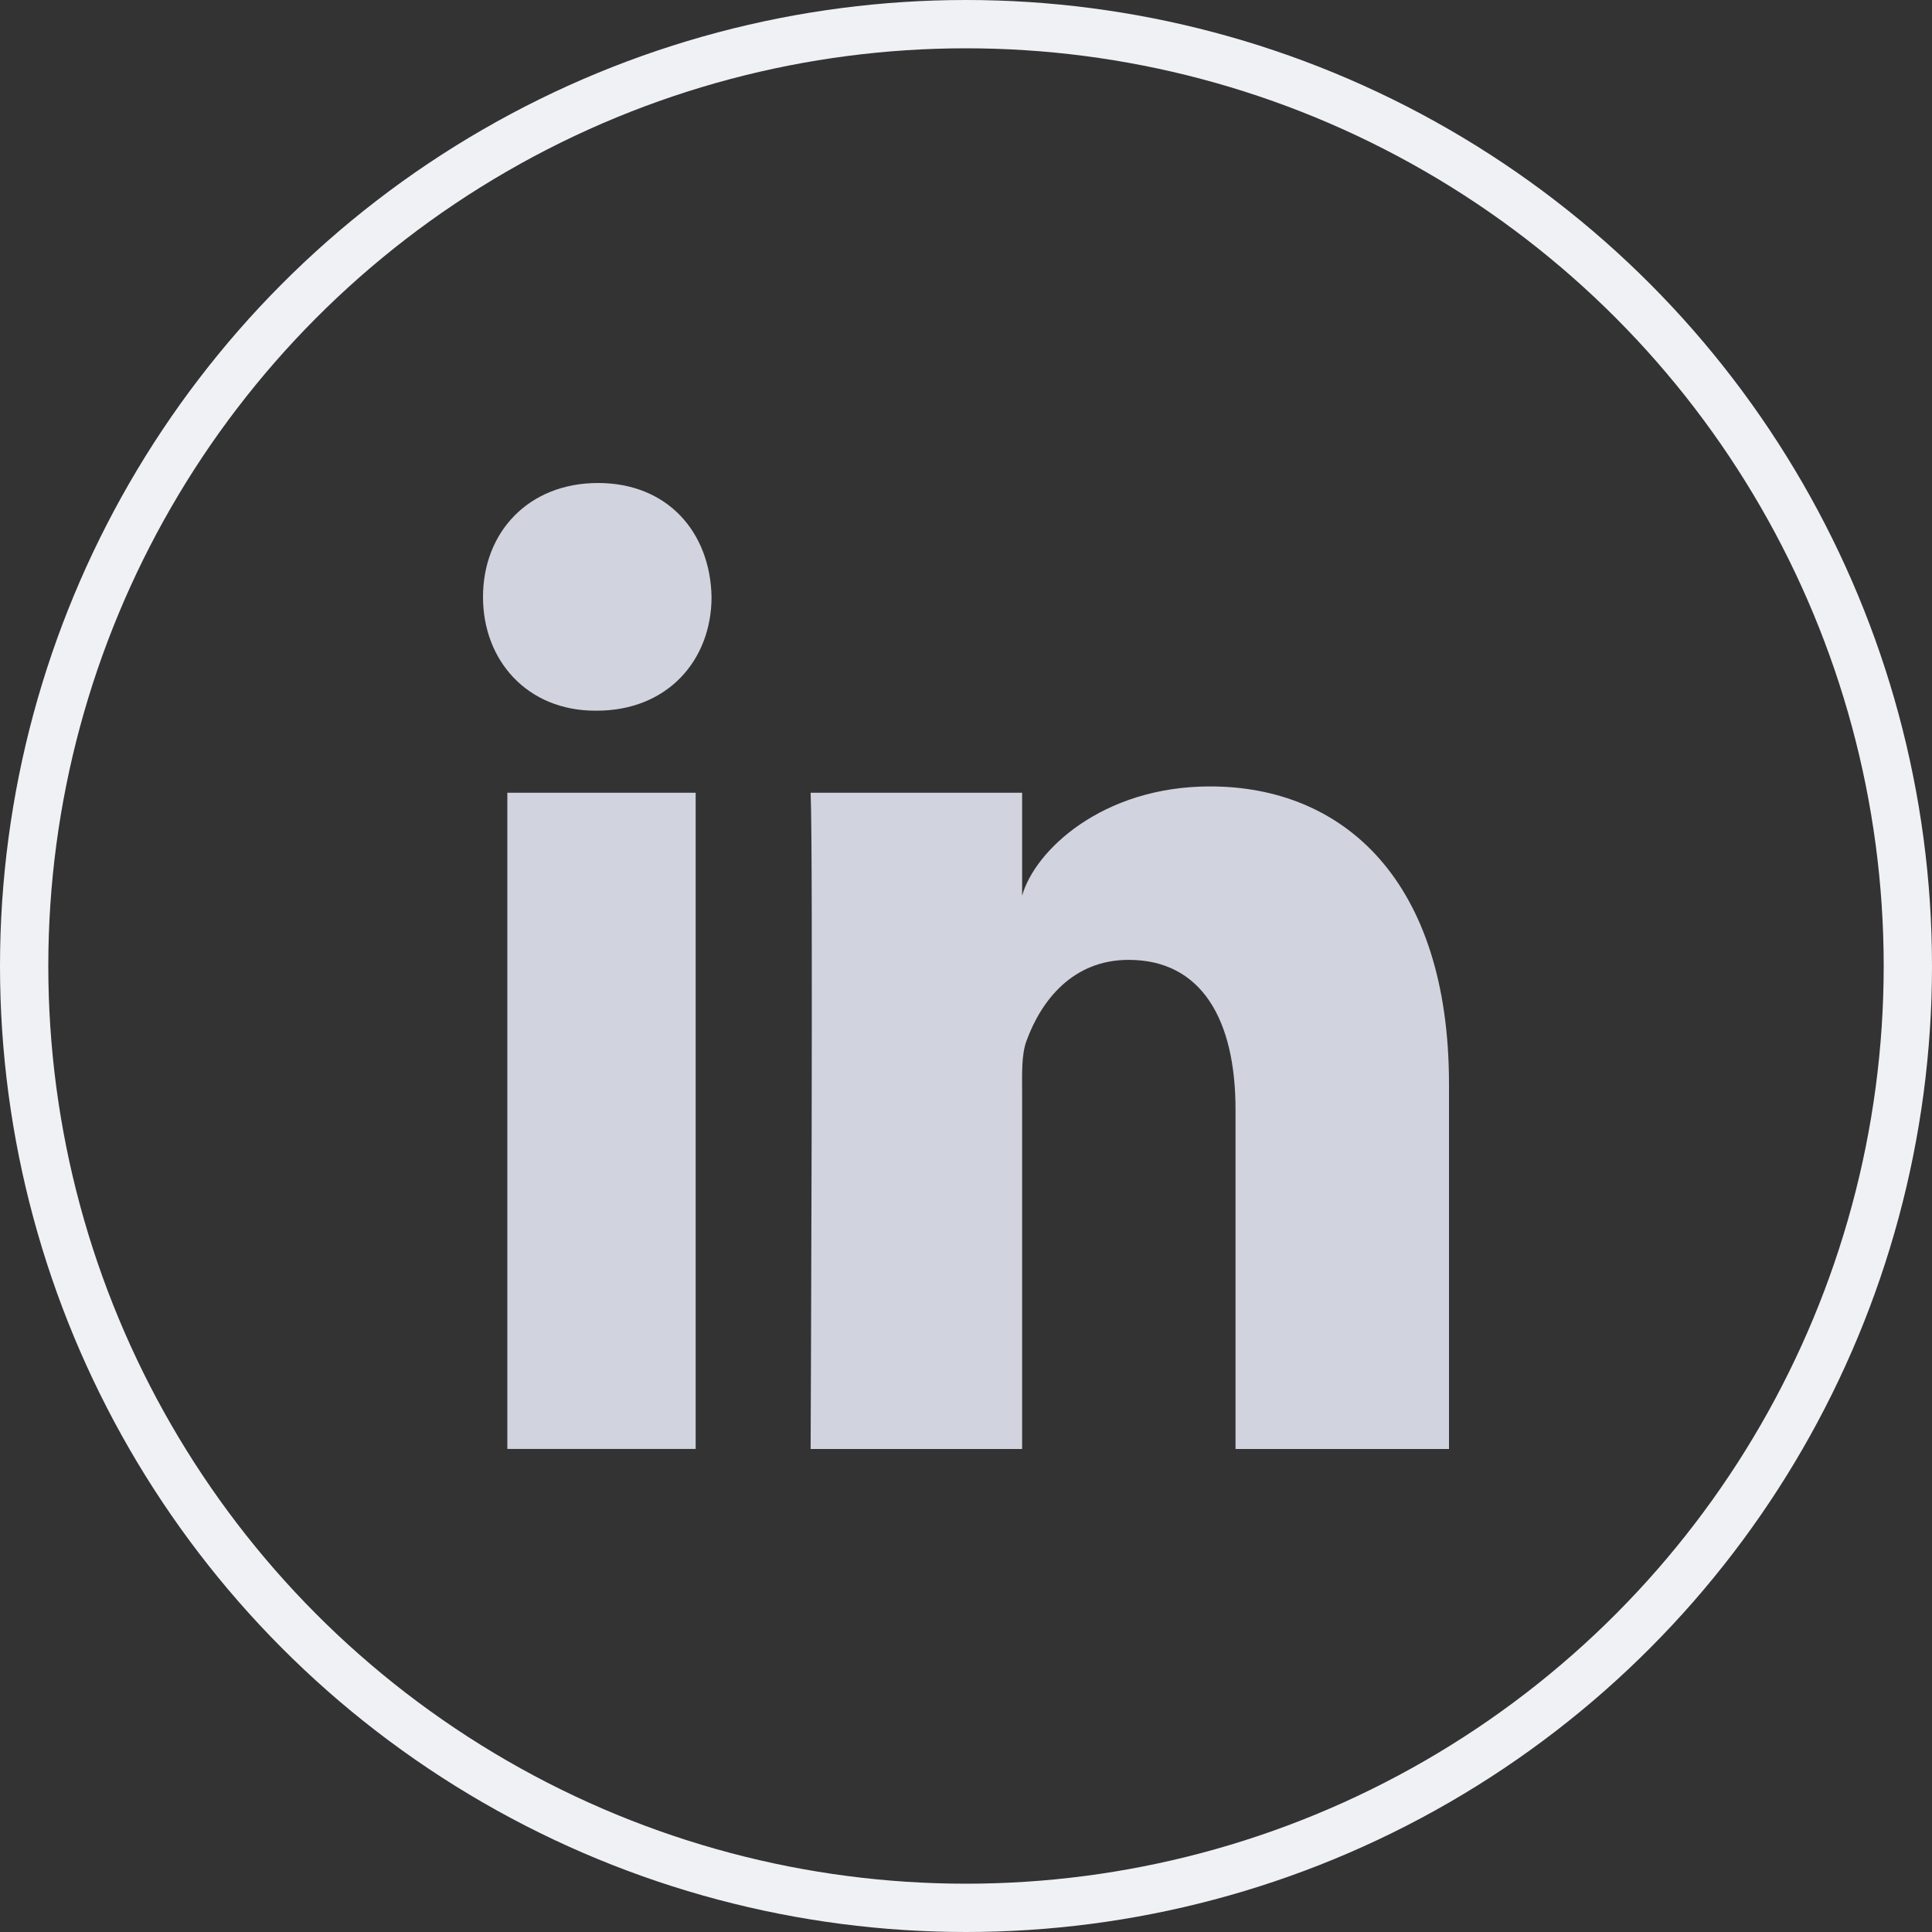
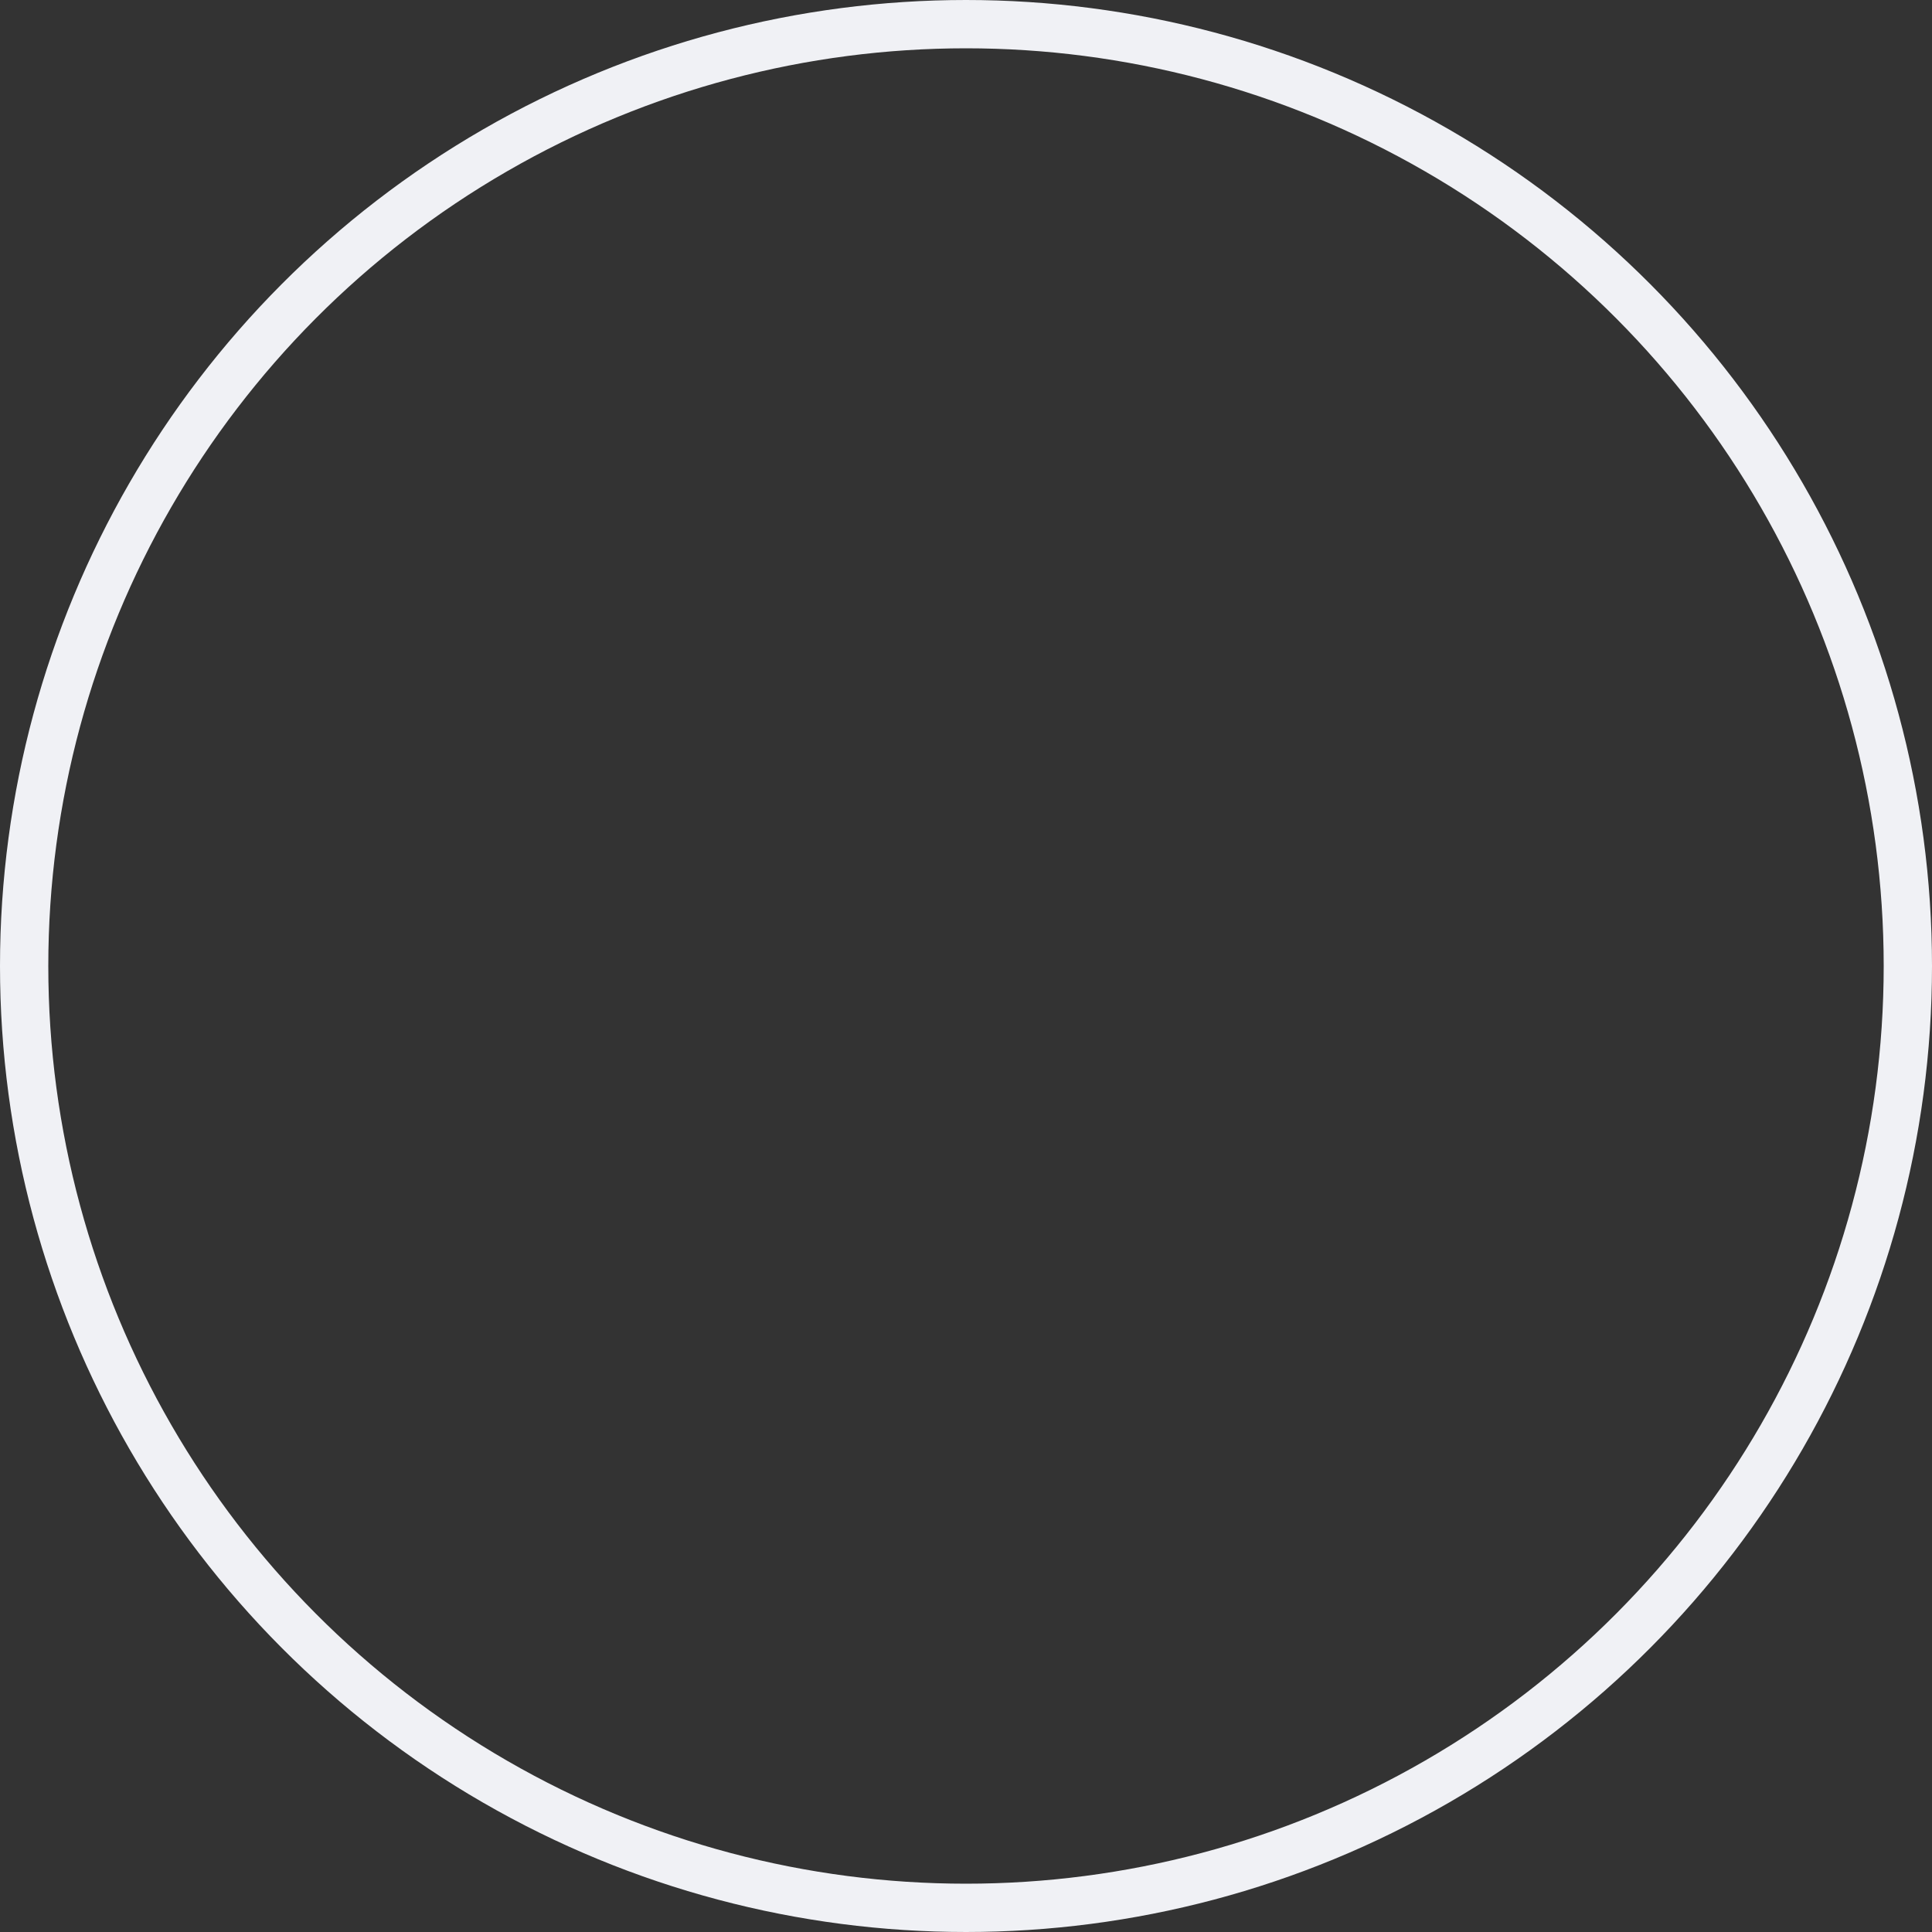
<svg xmlns="http://www.w3.org/2000/svg" width="40px" height="40px" viewBox="0 0 40 40" version="1.1">
  <rect x="0" y="0" width="40" height="40" fill="#333333" stroke="none" />
  <title>Share on LinkedIn</title>
  <g id="Page-1" stroke="none" stroke-width="1" fill="none" fill-rule="evenodd">
    <g id="landing_page" transform="translate(-1157, -3650)">
      <g id="Group-13" transform="translate(0, 3553)">
        <g id="Group-6" transform="translate(1045, 97)">
          <g id="linkedin" transform="translate(112, 0)">
            <circle id="Oval" stroke="#F0F1F5" cx="20" cy="20" r="19.5" />
            <g transform="translate(8, 8)">
-               <rect id="Rectangle" x="0" y="0" width="24" height="24" />
-               <path d="M2.504,8.413 L6.403,8.413 L6.403,21.999 L2.504,21.999 L2.504,8.413 Z M4.354,6.714 L4.326,6.714 C2.915,6.714 2,5.675 2,4.36 C2,3.018 2.942,2 4.381,2 C5.819,2 6.704,3.015 6.732,4.356 C6.732,5.671 5.819,6.714 4.354,6.714 L4.354,6.714 Z M22,22 L17.58,22 L17.58,14.968 C17.58,13.128 16.888,11.873 15.368,11.873 C14.205,11.873 13.558,12.72 13.257,13.538 C13.144,13.83 13.162,14.238 13.162,14.648 L13.162,22 L8.783,22 C8.783,22 8.839,9.545 8.783,8.413 L13.162,8.413 L13.162,10.545 C13.421,9.613 14.82,8.282 17.053,8.282 C19.823,8.282 22,10.238 22,14.445 L22,22 L22,22 Z" id="Shape" fill="#D1D3DF" />
-             </g>
+               </g>
          </g>
        </g>
      </g>
    </g>
  </g>
</svg>